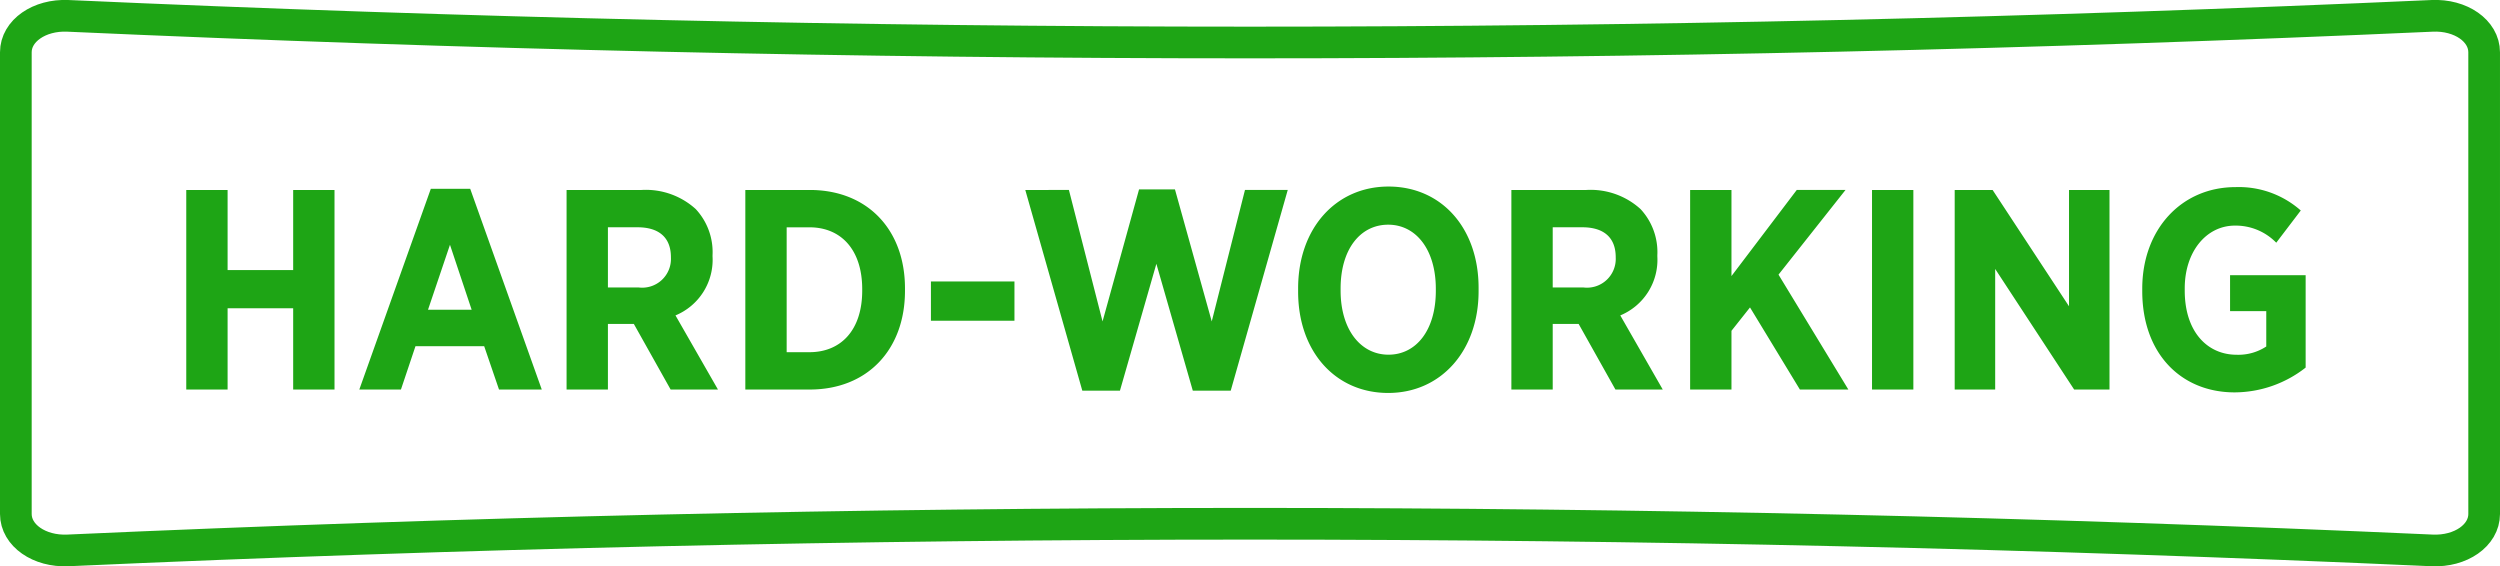
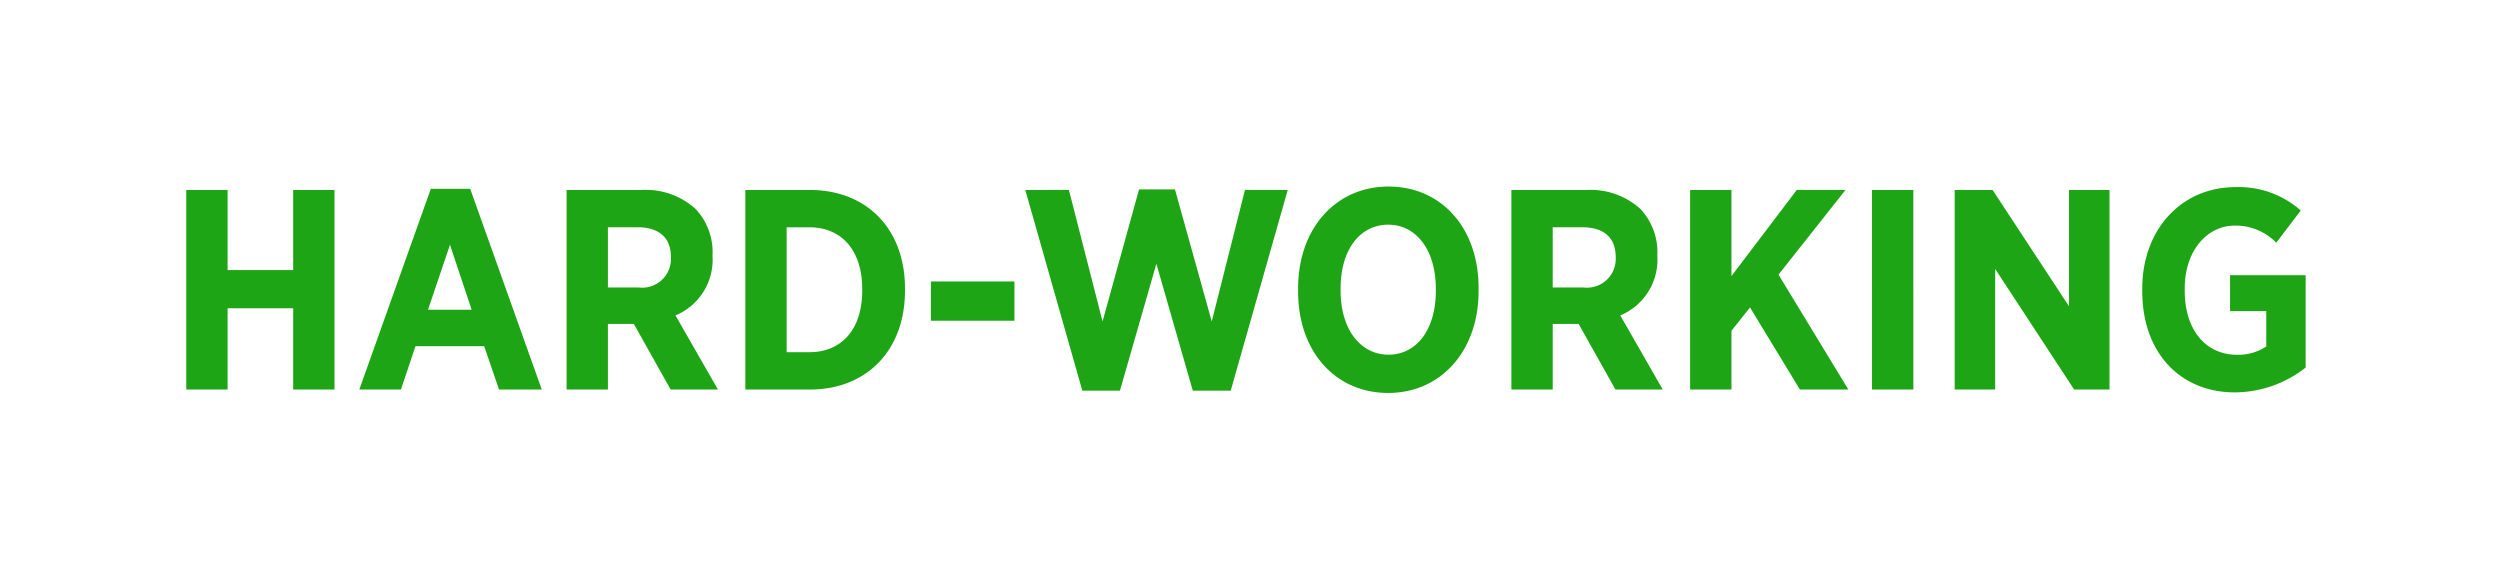
<svg xmlns="http://www.w3.org/2000/svg" width="157.843" height="35.754" viewBox="0 0 157.843 35.754">
  <g id="Group_2353" data-name="Group 2353" transform="translate(-480 -309.496)">
-     <path id="Path_10544" data-name="Path 10544" d="M158.343,33.95c0,1.351-1.48,2.383-3.289,2.3-50.043-2.243-99.222-2.243-149.264,0C3.98,36.333,2.5,35.3,2.5,33.95V4.8c0-1.351,1.48-2.383,3.289-2.3,50.043,2.243,99.222,2.243,149.264,0,1.809-.085,3.289.947,3.289,2.3Z" transform="translate(478.5 307.997)" fill="none" stroke="#1EA515" stroke-linecap="round" stroke-miterlimit="10" stroke-width="2" />
    <path id="Path_180318" data-name="Path 180318" d="M1.26,0H3.87V-5.13H8.01V0h2.61V-12.6H8.01v5.058H3.87V-12.6H1.26ZM12.186,0h2.628l.918-2.736H20.07L21.006,0h2.7L19.188-12.672H16.7Zm4.338-5.04,1.386-4.1,1.368,4.1ZM25.272,0h2.61V-4.14H29.52L31.842,0H34.83L32.148-4.68a3.8,3.8,0,0,0,2.34-3.726v-.072a3.99,3.99,0,0,0-1.062-2.916,4.684,4.684,0,0,0-3.42-1.206H25.272Zm2.61-6.444v-3.8h1.872c1.332,0,2.106.63,2.106,1.89v.018a1.816,1.816,0,0,1-2.052,1.89ZM36.558,0h4.068c3.654,0,6.012-2.538,6.012-6.228V-6.39c0-3.69-2.358-6.21-6.012-6.21H36.558Zm4.05-10.242c1.98,0,3.33,1.4,3.33,3.906v.09c0,2.5-1.35,3.888-3.33,3.888h-1.44v-7.884Zm7.668,5.9H53.55V-6.822H48.276ZM57.834.072H60.21l2.3-8.01,2.3,8.01h2.394l3.6-12.672h-2.7L66.006-4.3l-2.322-8.334H61.416L59.112-4.3l-2.124-8.3H54.234ZM77.148.216c3.33,0,5.706-2.664,5.706-6.426v-.216c0-3.762-2.34-6.39-5.688-6.39-3.33,0-5.706,2.646-5.706,6.426v.216C71.46-2.412,73.8.216,77.148.216ZM77.166-2.2c-1.746,0-3.024-1.566-3.024-4.05v-.126c0-2.484,1.242-4.032,3.006-4.032,1.746,0,3.006,1.566,3.006,4.05v.126C80.154-3.744,78.912-2.2,77.166-2.2ZM84.924,0h2.61V-4.14h1.638L91.494,0h2.988L91.8-4.68a3.8,3.8,0,0,0,2.34-3.726v-.072a3.99,3.99,0,0,0-1.062-2.916,4.684,4.684,0,0,0-3.42-1.206H84.924Zm2.61-6.444v-3.8h1.872c1.332,0,2.106.63,2.106,1.89v.018a1.816,1.816,0,0,1-2.052,1.89ZM96.21,0h2.61V-3.708l1.17-1.476L103.14,0h3.06l-4.41-7.254,4.23-5.346h-3.078L98.82-7.164V-12.6H96.21Zm11.484,0h2.61V-12.6h-2.61Zm5.22,0h2.556V-7.614L120.456,0h2.232V-12.6h-2.556v7.344L115.308-12.6h-2.394ZM130.59.18a7.306,7.306,0,0,0,4.482-1.566V-7.218H130.3V-4.95h2.286v2.232a3.2,3.2,0,0,1-1.872.522c-1.854,0-3.276-1.458-3.276-4.05V-6.39c0-2.322,1.368-3.96,3.168-3.96a3.574,3.574,0,0,1,2.61,1.08l1.548-2.034a5.9,5.9,0,0,0-4.122-1.476c-3.42,0-5.886,2.682-5.886,6.408v.162C124.758-2.268,127.206.18,130.59.18Z" transform="translate(490.5 334.09)" fill="#1EA515" />
  </g>
</svg>